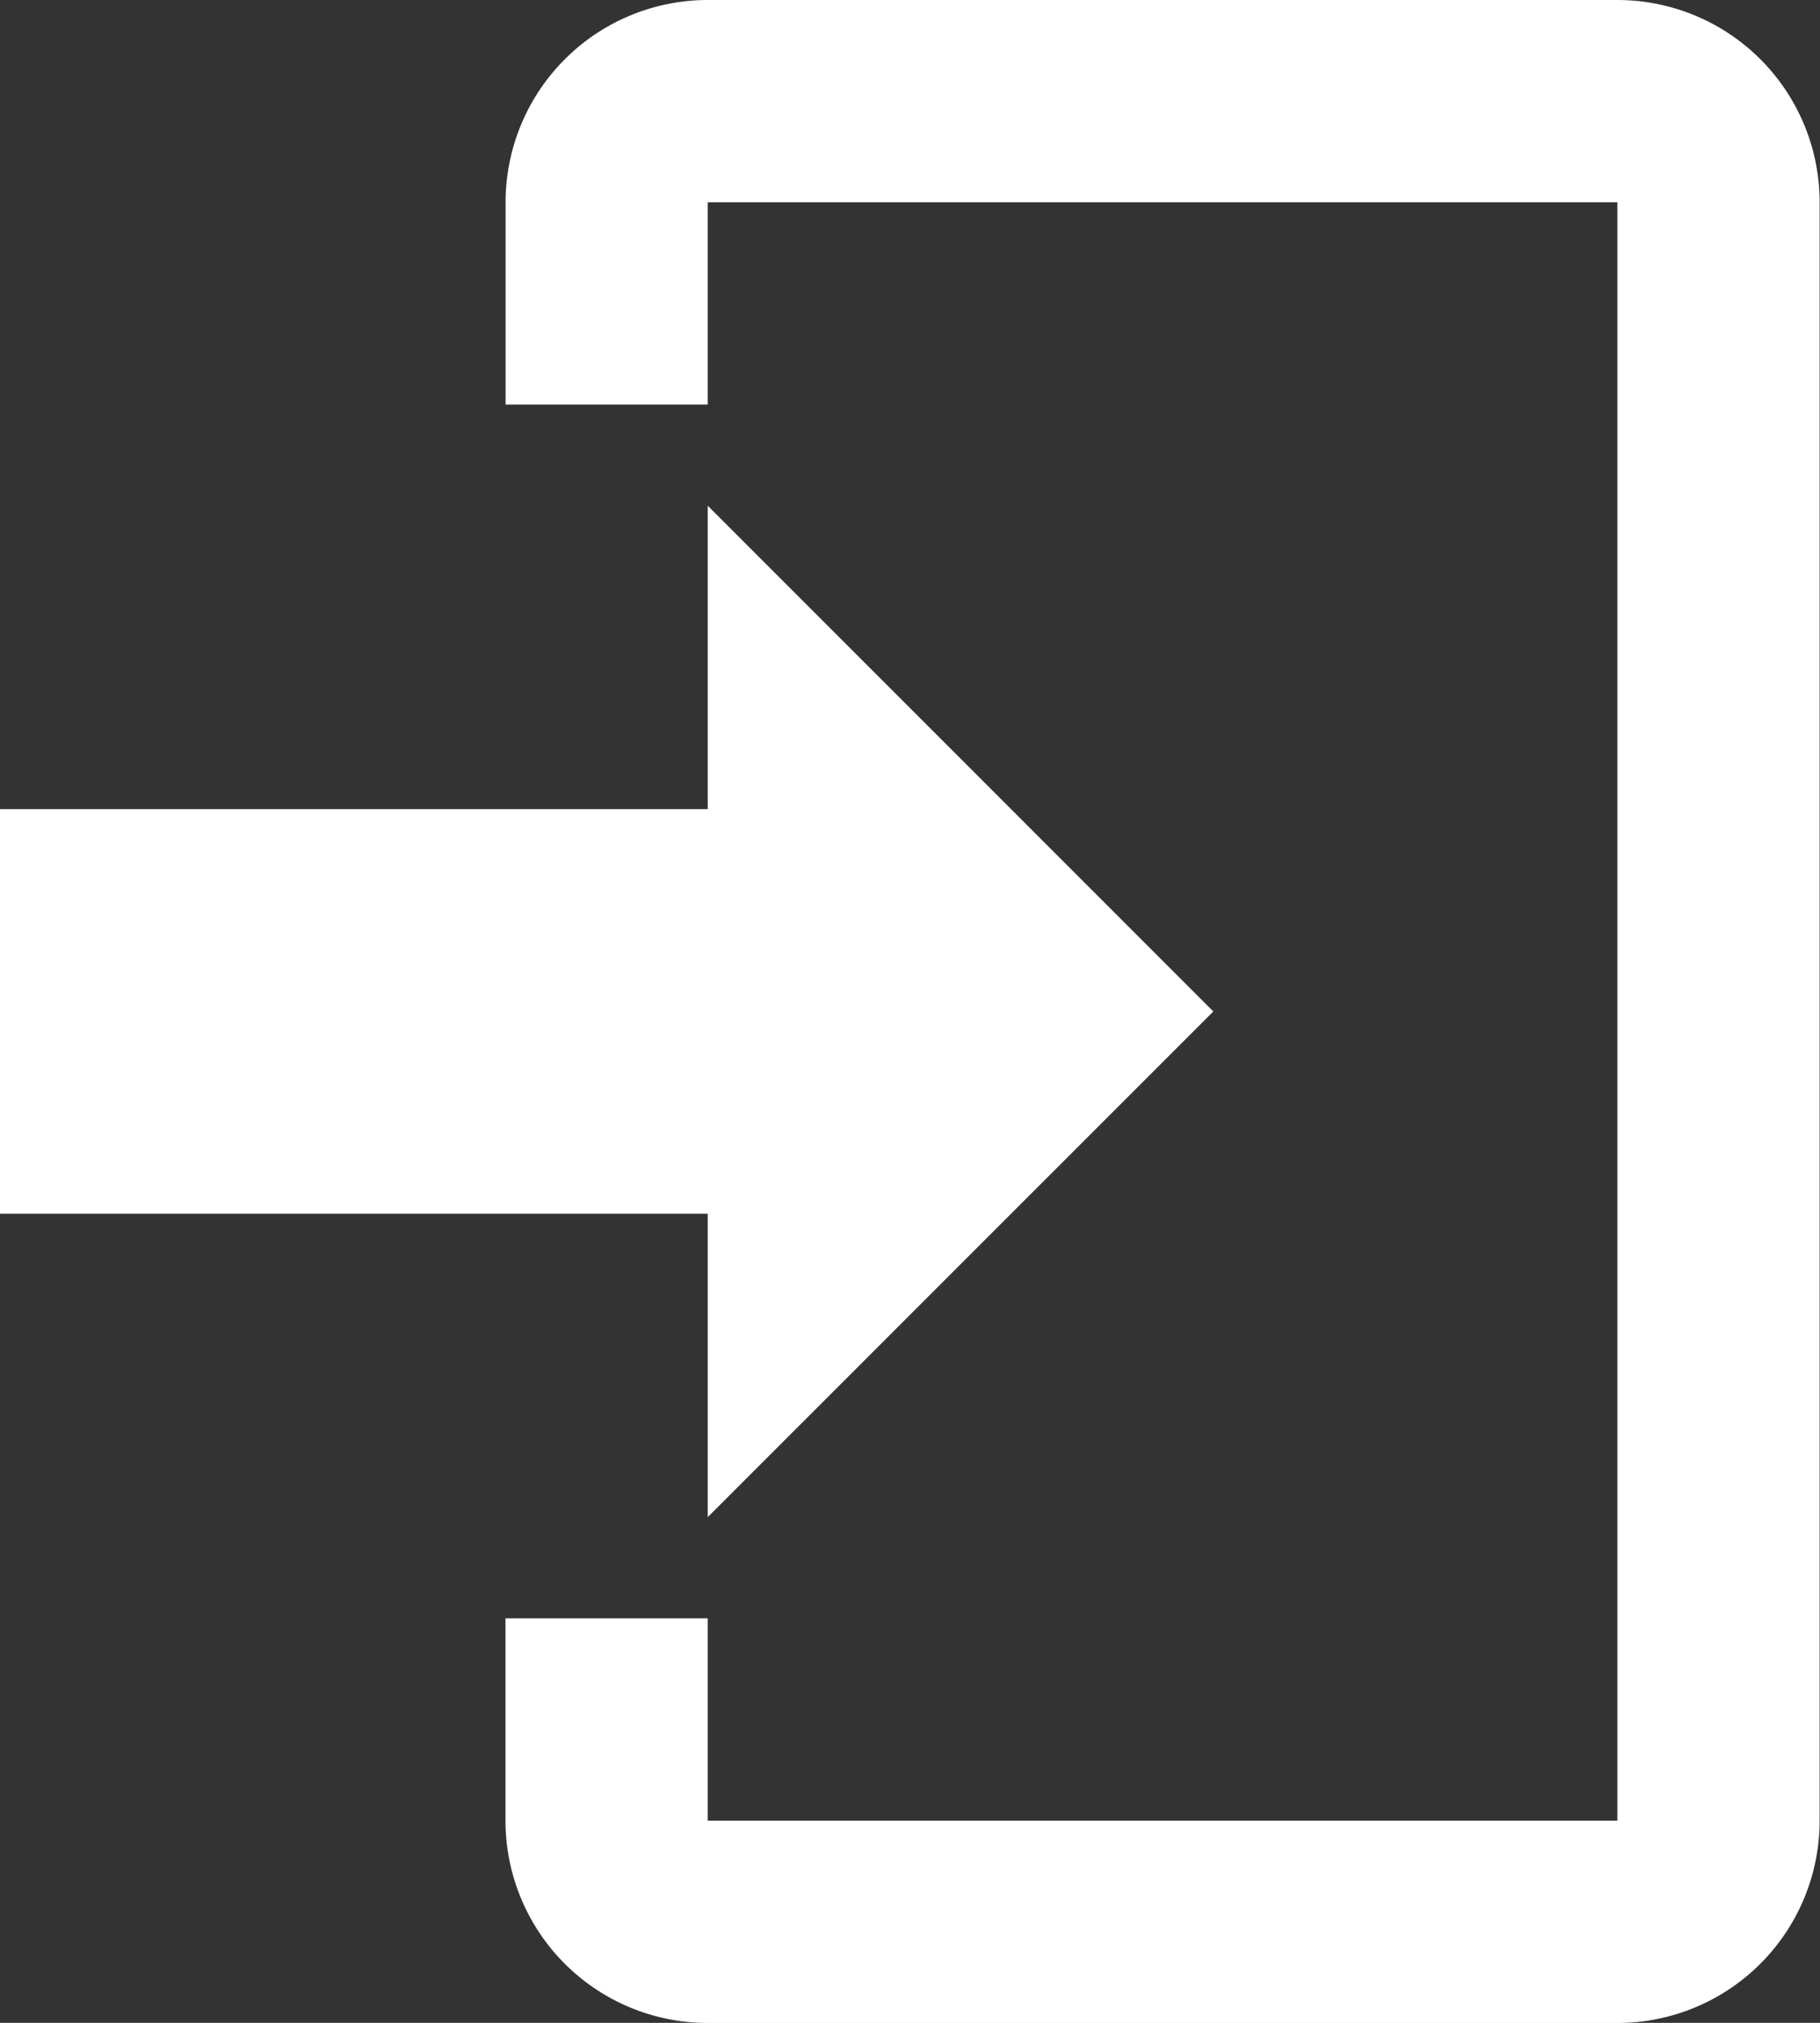
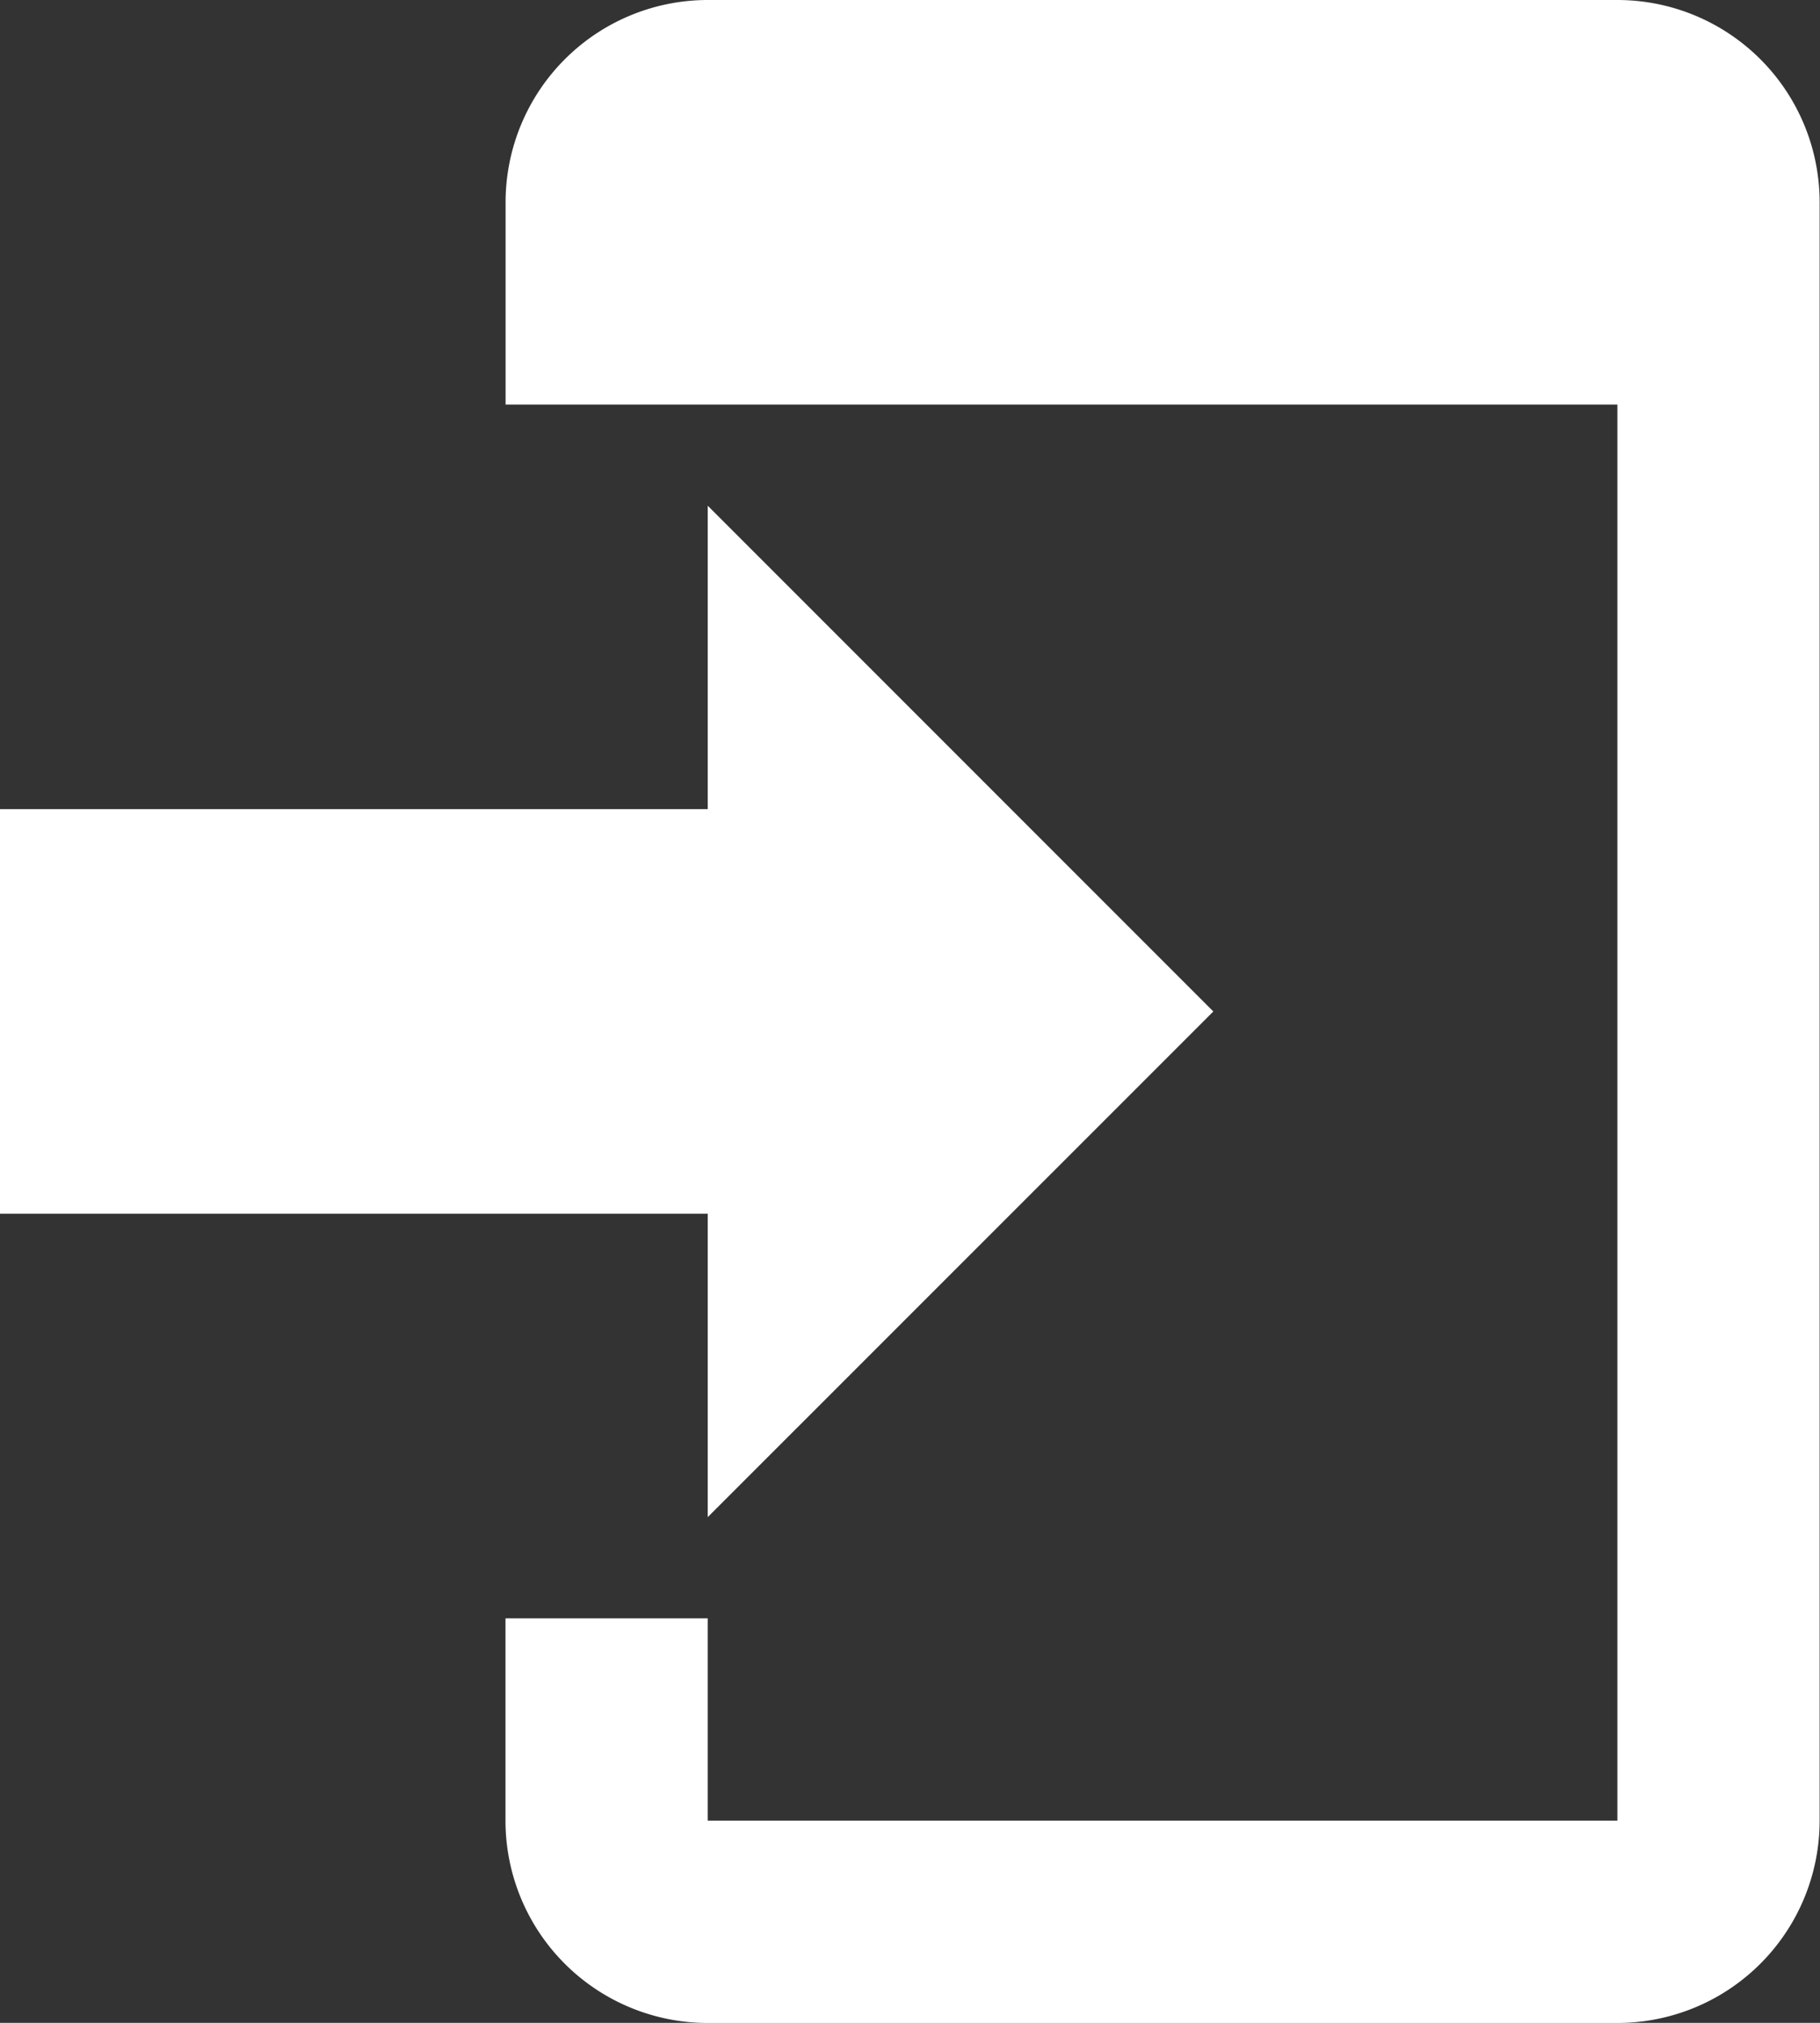
<svg xmlns="http://www.w3.org/2000/svg" width="19.608" height="21.787" viewBox="0 0 19.608 21.787">
  <rect x="0" y="0" width="19.608" height="21.787" fill="#333333" stroke="none" />
-   <path id="login_icon_137429" d="M10.625,18.34V15.072H3V10.715h7.625V7.447l5.447,5.447L10.625,18.34m0-16.34h9.8a2.179,2.179,0,0,1,2.179,2.179v17.43a2.179,2.179,0,0,1-2.179,2.179h-9.8a2.179,2.179,0,0,1-2.179-2.179V19.43h2.179v2.179h9.8V4.179h-9.8V6.357H8.447V4.179A2.179,2.179,0,0,1,10.625,2Z" transform="translate(-3 -2)" fill="#fff" />
+   <path id="login_icon_137429" d="M10.625,18.34V15.072H3V10.715h7.625V7.447l5.447,5.447L10.625,18.34m0-16.34h9.8a2.179,2.179,0,0,1,2.179,2.179v17.43a2.179,2.179,0,0,1-2.179,2.179h-9.8a2.179,2.179,0,0,1-2.179-2.179V19.43h2.179v2.179h9.8V4.179V6.357H8.447V4.179A2.179,2.179,0,0,1,10.625,2Z" transform="translate(-3 -2)" fill="#fff" />
</svg>